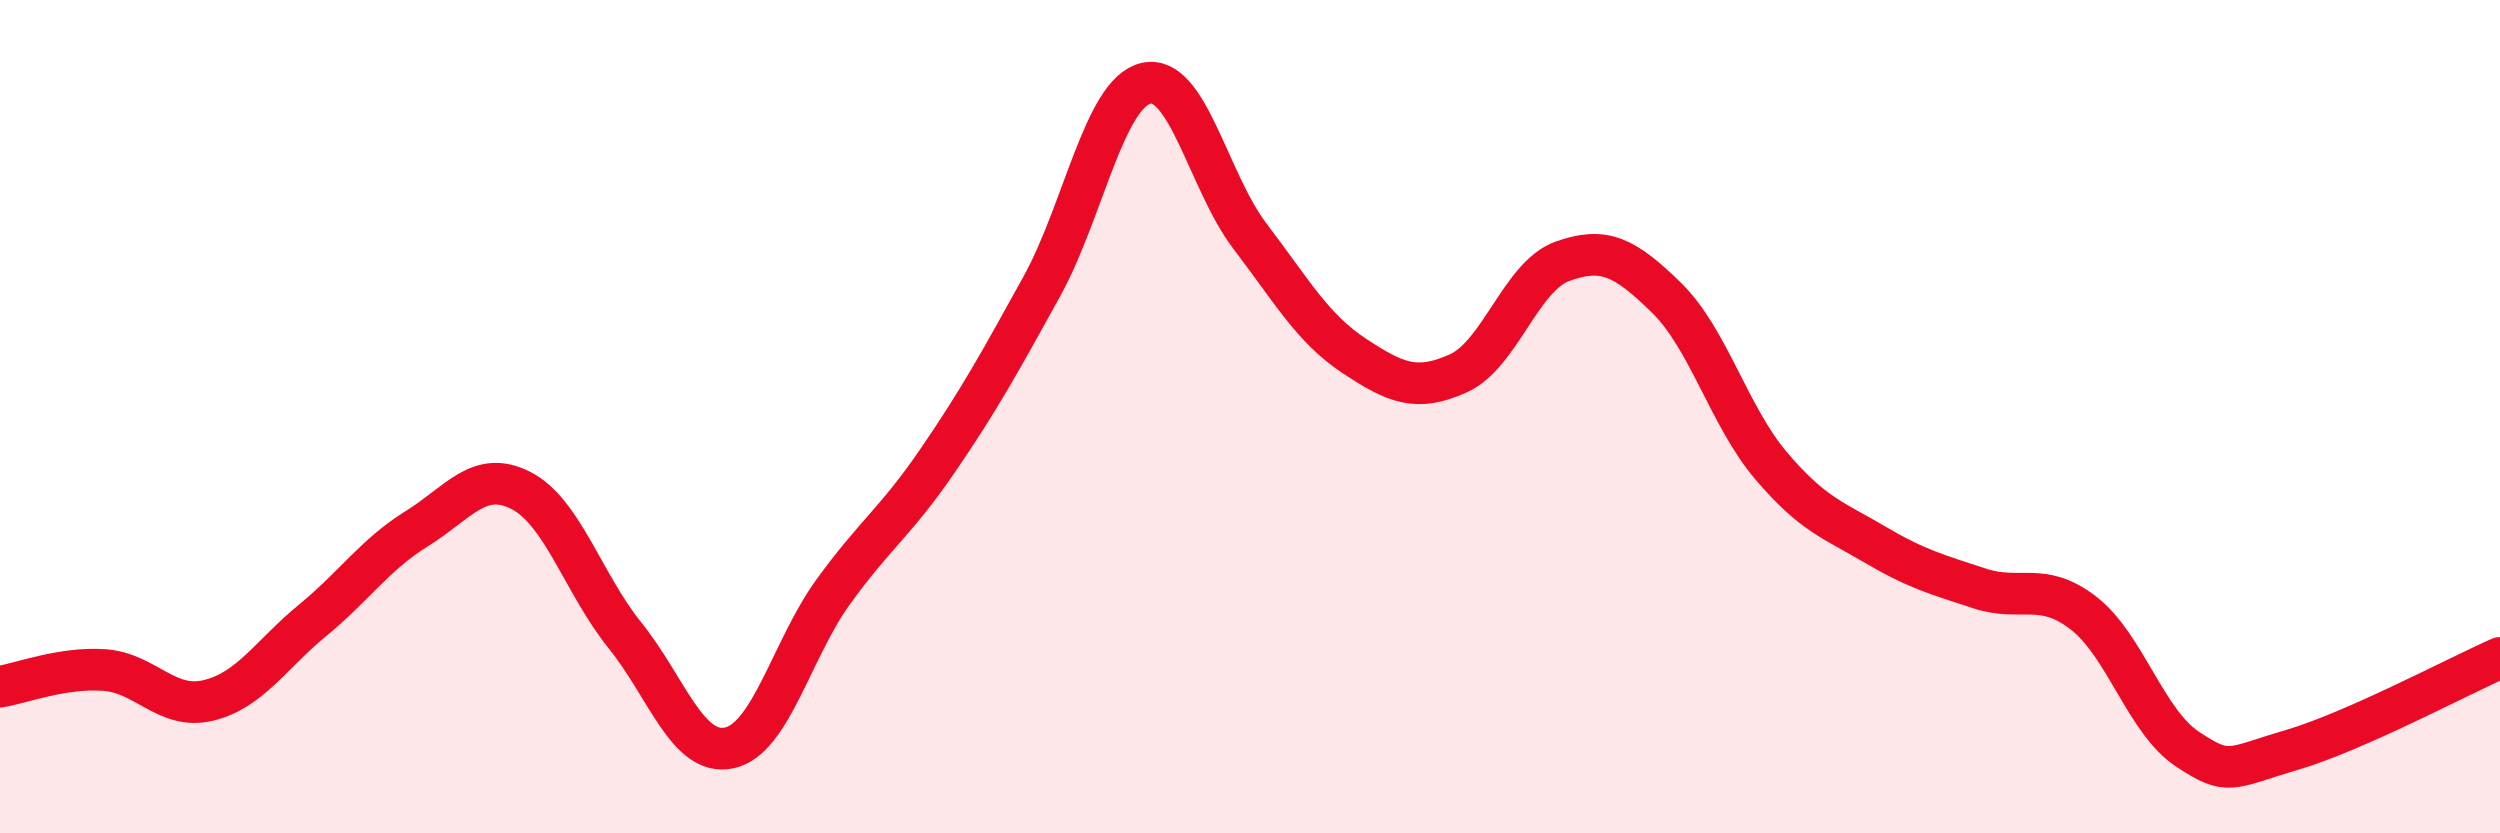
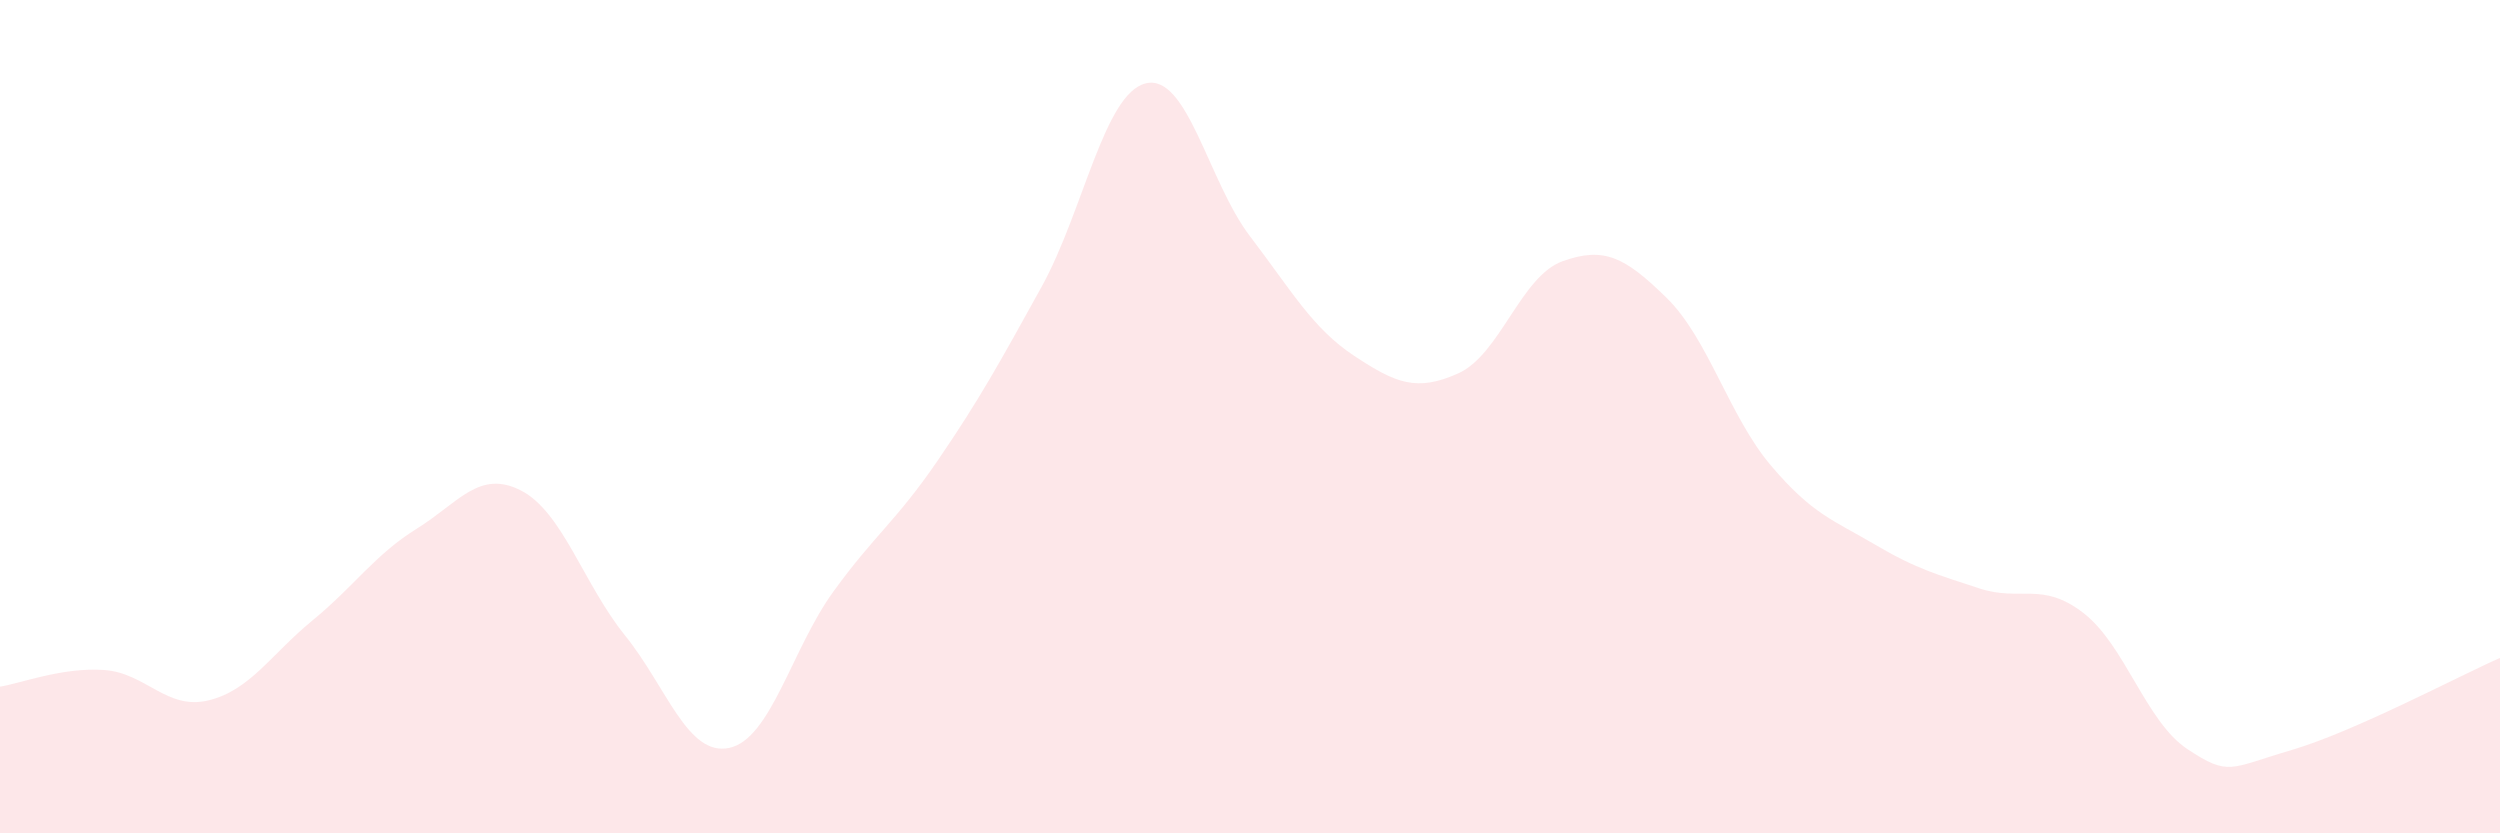
<svg xmlns="http://www.w3.org/2000/svg" width="60" height="20" viewBox="0 0 60 20">
  <path d="M 0,16.48 C 0.5,16.4 1.5,16.01 2.5,16.08 C 3.5,16.15 4,17.05 5,16.81 C 6,16.57 6.5,15.71 7.5,14.89 C 8.5,14.07 9,13.31 10,12.69 C 11,12.07 11.5,11.26 12.5,11.77 C 13.5,12.28 14,14.01 15,15.25 C 16,16.49 16.5,18.16 17.5,17.95 C 18.5,17.74 19,15.58 20,14.2 C 21,12.82 21.5,12.52 22.5,11.06 C 23.5,9.6 24,8.69 25,6.88 C 26,5.07 26.5,2.24 27.5,2 C 28.5,1.76 29,4.36 30,5.67 C 31,6.98 31.5,7.88 32.5,8.54 C 33.5,9.2 34,9.41 35,8.96 C 36,8.51 36.5,6.63 37.5,6.27 C 38.5,5.91 39,6.17 40,7.15 C 41,8.13 41.5,9.99 42.5,11.17 C 43.5,12.35 44,12.48 45,13.07 C 46,13.66 46.5,13.79 47.5,14.12 C 48.5,14.45 49,13.94 50,14.71 C 51,15.48 51.5,17.32 52.5,17.98 C 53.5,18.64 53.5,18.44 55,18 C 56.5,17.56 59,16.23 60,15.79L60 20L0 20Z" fill="#EB0A25" opacity="0.1" stroke-linecap="round" stroke-linejoin="round" />
-   <path d="M 0,16.48 C 0.5,16.4 1.5,16.01 2.5,16.08 C 3.5,16.15 4,17.05 5,16.81 C 6,16.57 6.5,15.71 7.5,14.89 C 8.5,14.07 9,13.31 10,12.69 C 11,12.07 11.5,11.26 12.5,11.77 C 13.5,12.28 14,14.01 15,15.25 C 16,16.49 16.5,18.16 17.5,17.95 C 18.5,17.74 19,15.58 20,14.2 C 21,12.82 21.5,12.52 22.5,11.06 C 23.5,9.6 24,8.69 25,6.88 C 26,5.07 26.5,2.24 27.5,2 C 28.5,1.76 29,4.36 30,5.67 C 31,6.98 31.5,7.88 32.5,8.54 C 33.5,9.2 34,9.41 35,8.96 C 36,8.51 36.5,6.63 37.5,6.27 C 38.5,5.91 39,6.17 40,7.15 C 41,8.13 41.5,9.99 42.5,11.17 C 43.5,12.35 44,12.48 45,13.07 C 46,13.66 46.5,13.79 47.5,14.12 C 48.5,14.45 49,13.94 50,14.71 C 51,15.48 51.5,17.32 52.5,17.98 C 53.5,18.64 53.5,18.44 55,18 C 56.5,17.56 59,16.23 60,15.79" stroke="#EB0A25" stroke-width="1" fill="none" stroke-linecap="round" stroke-linejoin="round" />
</svg>